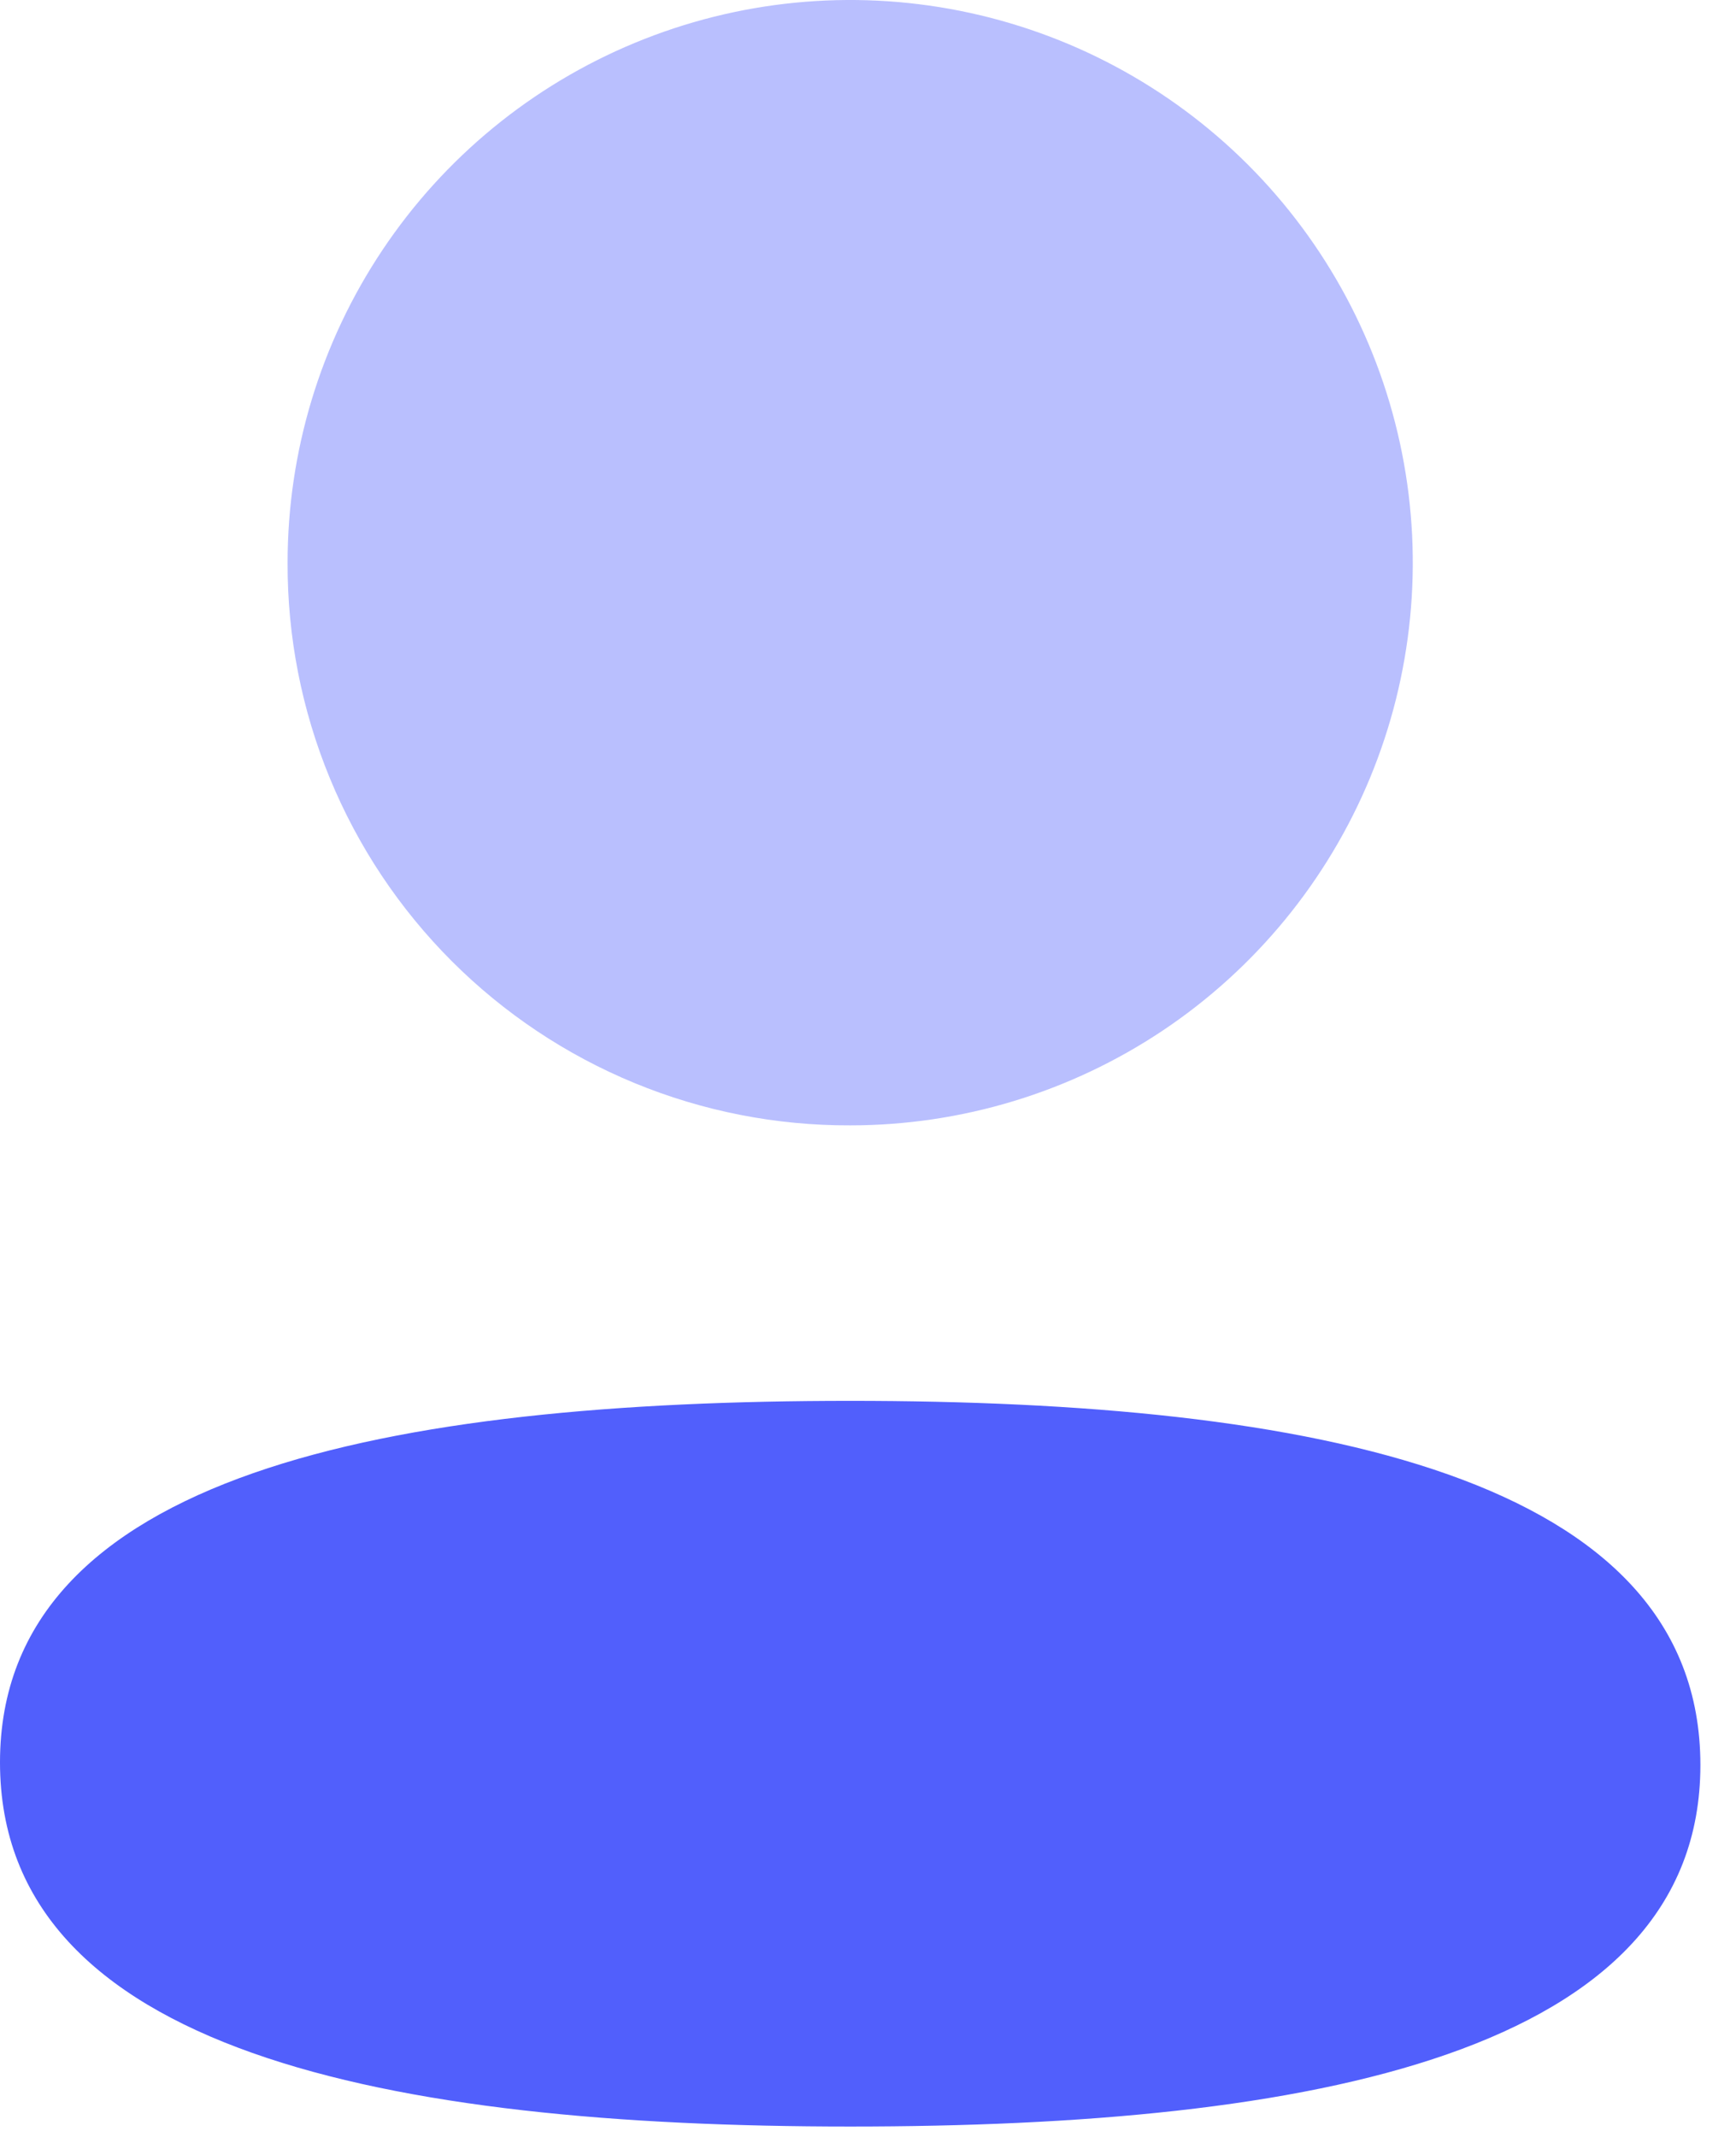
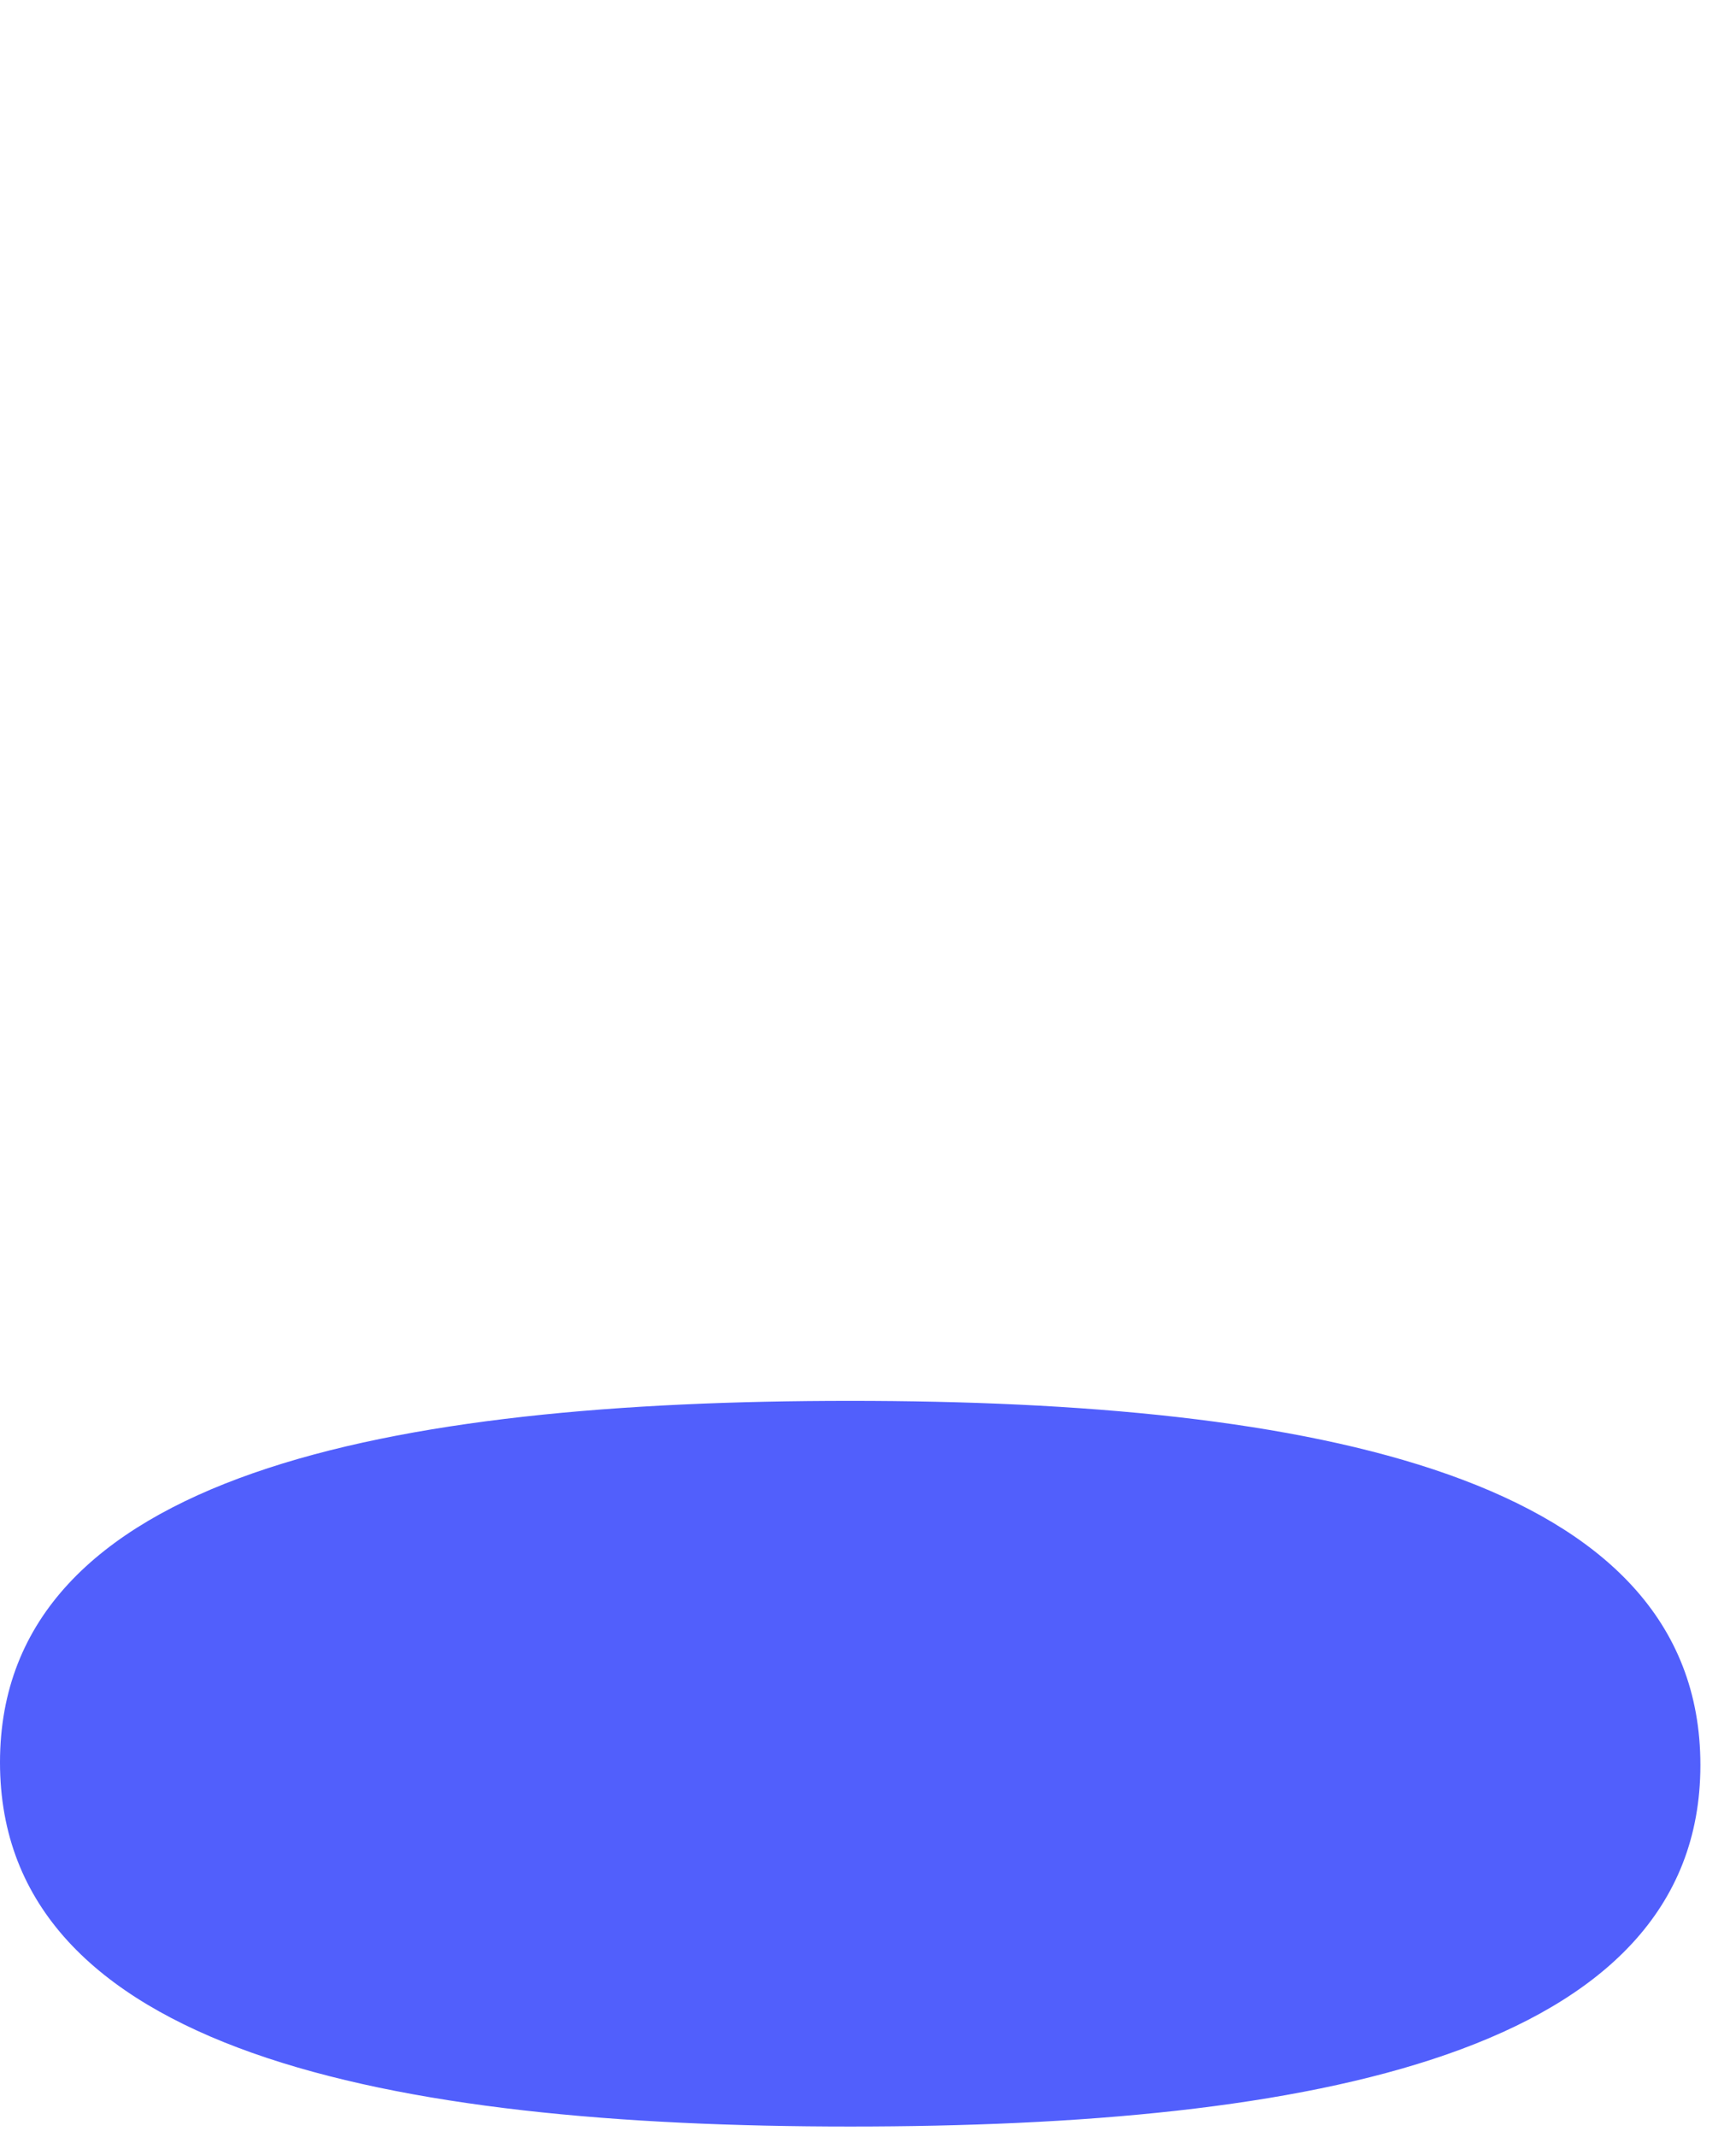
<svg xmlns="http://www.w3.org/2000/svg" width="39" height="48" viewBox="0 0 39 48" fill="none">
  <path d="M19.1 31.466C8.8 31.466 0 33.09 0 39.586C0 46.082 8.744 47.766 19.1 47.766C29.4 47.766 38.2 46.144 38.2 39.646C38.2 33.148 29.458 31.466 19.1 31.466Z" fill="#515FFC" />
-   <path d="M19.1 25.278C21.6 25.278 24.043 24.537 26.122 23.148C28.2 21.759 29.82 19.785 30.777 17.476C31.733 15.167 31.984 12.625 31.496 10.174C31.009 7.722 29.805 5.47 28.038 3.702C26.27 1.935 24.018 0.731 21.566 0.243C19.115 -0.245 16.573 0.005 14.264 0.962C11.954 1.918 9.98 3.538 8.592 5.616C7.203 7.695 6.461 10.138 6.461 12.638C6.455 14.3 6.778 15.946 7.411 17.482C8.044 19.018 8.974 20.414 10.149 21.589C11.324 22.764 12.72 23.695 14.256 24.328C15.792 24.961 17.439 25.284 19.1 25.278" fill="#515FFC" fill-opacity="0.4" />
</svg>